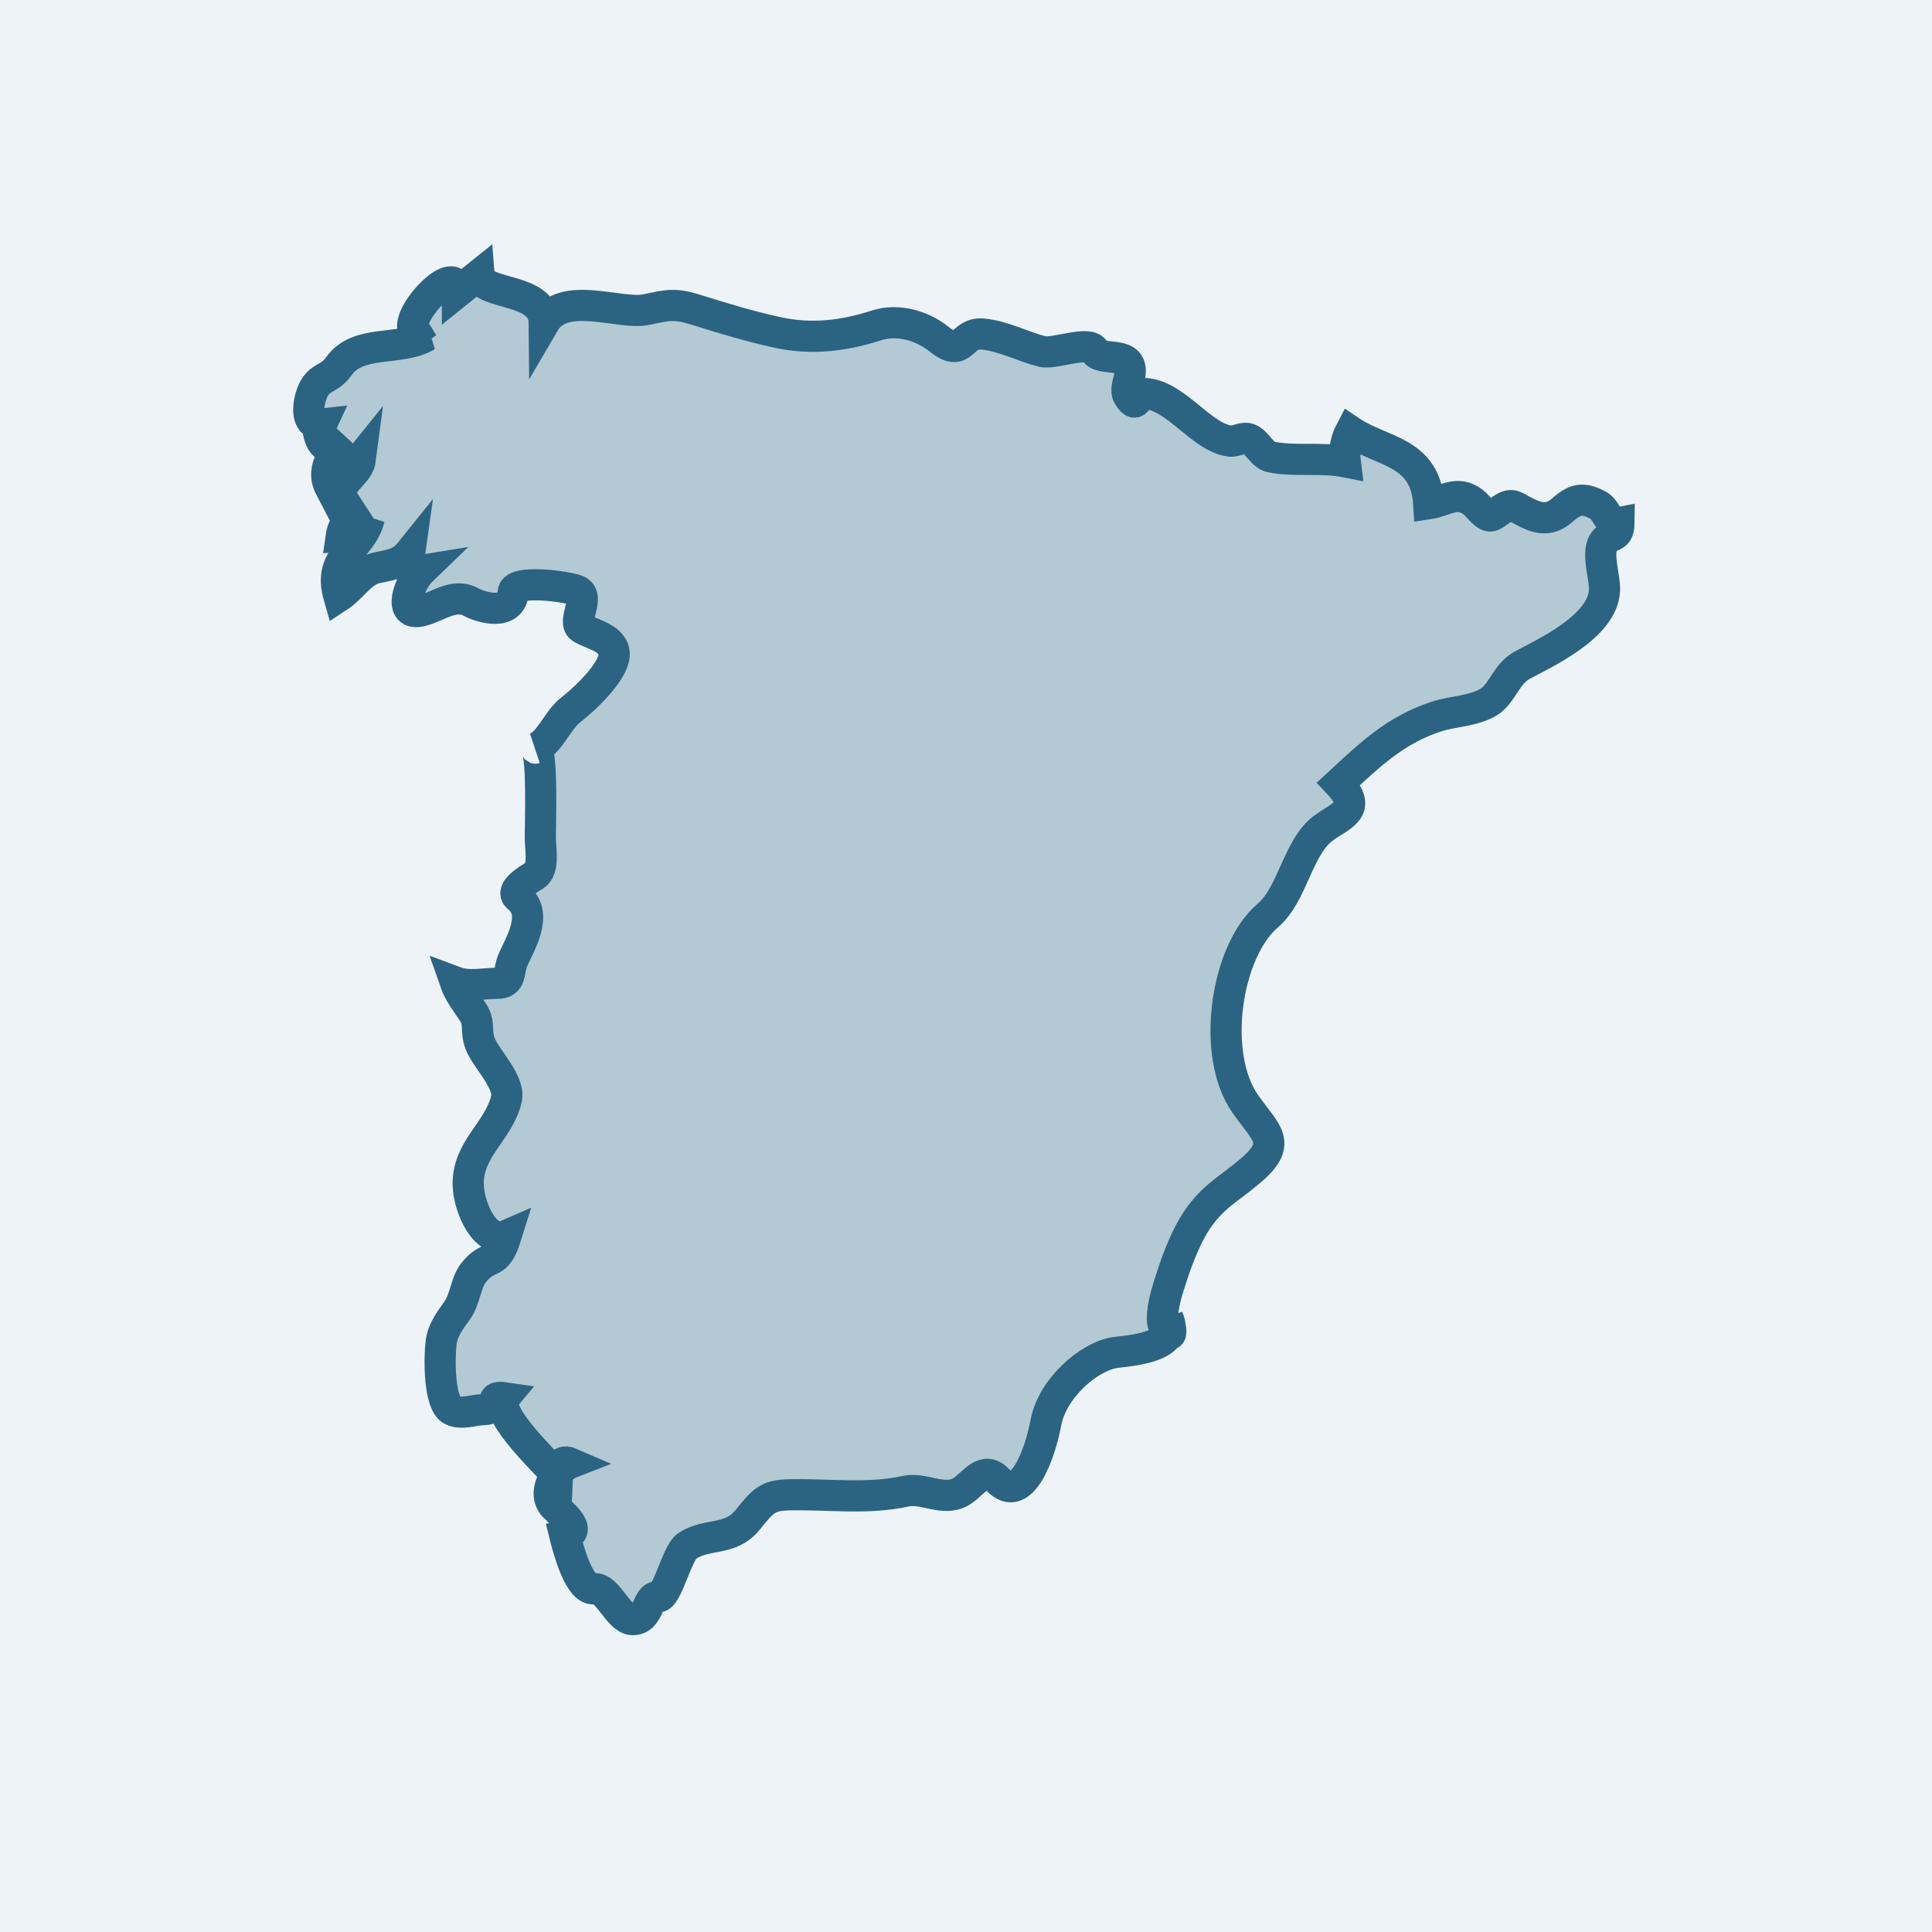
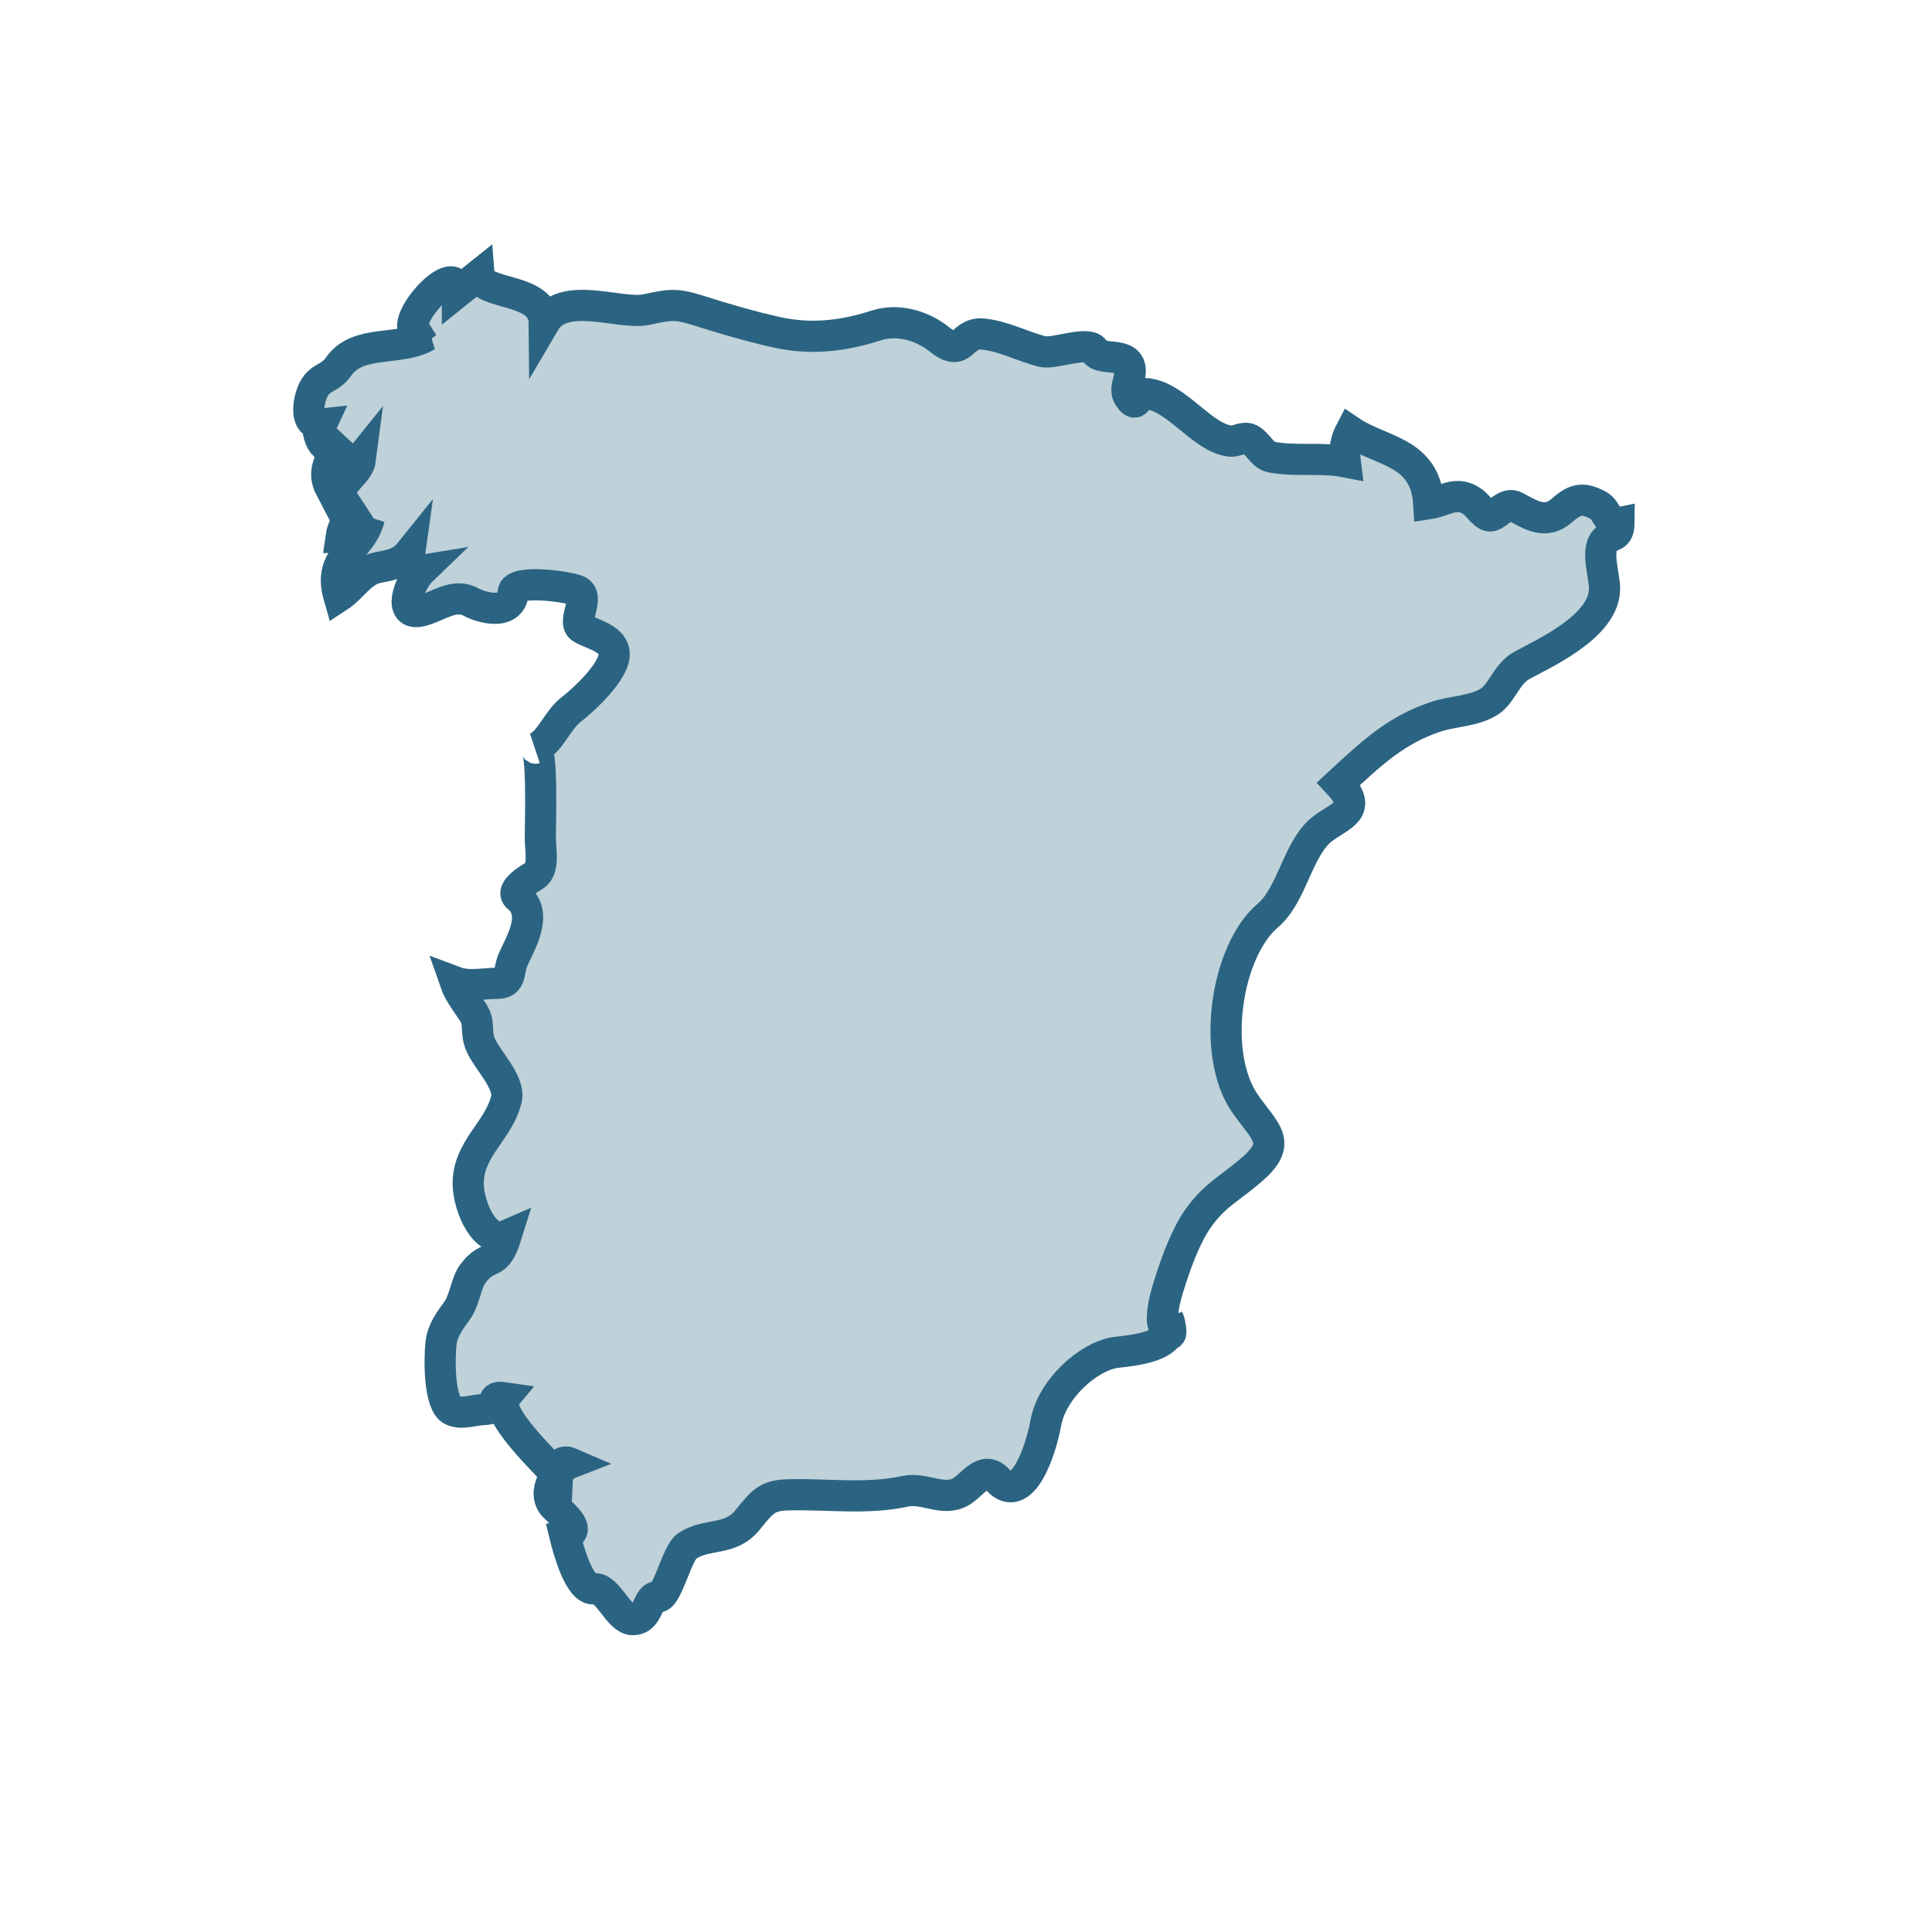
<svg xmlns="http://www.w3.org/2000/svg" width="124" height="124">
  <g class="layer">
    <title>Layer 1</title>
-     <path d="m0,0l124,0l0,124l-124,0l0,-124z" fill="#EEF3F7" id="svg_1" />
    <path d="m20.42,27.68c0.07,-0.15 0.14,-0.31 0.21,-0.46c-0.89,0.1 -0.93,-0.92 -0.68,-1.77c0.41,-1.36 1.14,-1 1.78,-1.92c1.24,-1.8 3.93,-0.95 5.67,-1.98c-1.41,0.07 -0.51,-0.46 0,-0.84c-0.3,0.15 -0.6,0.27 -0.91,0.37c-0.21,-1.22 2.87,-4.35 2.87,-2.33c0.46,-0.37 0.93,-0.74 1.39,-1.11c0.11,1.37 4.16,0.75 4.18,3.07c1.24,-2.12 4.85,-0.48 6.55,-0.84c1.47,-0.31 1.85,-0.42 3.38,0.07c1.64,0.52 3.3,1.01 4.97,1.38c2.28,0.51 4.36,0.23 6.44,-0.44c1.32,-0.42 2.87,-0.02 4.02,0.9c1.58,1.26 1.34,-0.48 2.8,-0.34c1.29,0.12 2.54,0.8 3.8,1.12c0.76,0.2 3.04,-0.75 3.37,-0.04c0.37,0.77 2.65,-0.17 2.23,1.69c-0.08,0.4 -0.3,0.87 -0.04,1.25c0.59,0.9 0.44,-0.24 1.07,-0.2c1.98,0.13 3.59,2.83 5.43,3.05c0.41,0.05 0.86,-0.32 1.26,-0.12c0.52,0.26 0.8,1.02 1.37,1.14c1.56,0.31 3.19,0 4.76,0.31c-0.09,-0.72 0.03,-1.37 0.34,-1.96c1.98,1.34 4.81,1.25 5.02,4.65c1.1,-0.17 1.8,-0.9 2.87,-0.09c0.32,0.24 0.8,1.03 1.2,0.85c0.47,-0.2 0.95,-0.86 1.49,-0.57c1.03,0.55 1.93,1.16 2.99,0.24c0.86,-0.76 1.35,-0.85 2.33,-0.33c0.56,0.29 0.61,1.25 1.33,1.11c-0.01,1 -0.47,0.69 -0.89,1.14c-0.63,0.67 0,2.32 -0.04,3.18c-0.07,2.39 -3.99,4.12 -5.31,4.85c-0.99,0.55 -1.26,1.79 -2.08,2.32c-1,0.63 -2.37,0.61 -3.43,0.97c-2.59,0.86 -4.15,2.36 -6.24,4.29c1.62,1.72 0.08,2.05 -1.02,2.89c-1.62,1.24 -1.94,4.23 -3.53,5.58c-2.71,2.31 -3.67,8.94 -1.44,12.1c1.36,1.93 2.46,2.51 0.22,4.37c-1.29,1.09 -2.28,1.54 -3.33,3.08c-0.62,0.91 -1.19,2.31 -1.62,3.64c-0.27,0.83 -0.58,1.76 -0.6,2.69c-0.01,0.77 0.94,1.81 0.36,-0.04c0.89,1.95 -2.72,2.1 -3.41,2.21c-1.69,0.27 -4.03,2.31 -4.43,4.53c-0.35,1.9 -1.54,5.29 -3.07,3.65c-0.93,-1.01 -1.63,0.35 -2.41,0.77c-1.12,0.62 -2.34,-0.31 -3.52,-0.05c-2.48,0.54 -4.96,0.17 -7.49,0.23c-1.35,0.03 -1.65,0.37 -2.64,1.6c-1.12,1.4 -2.6,0.82 -3.9,1.69c-0.64,0.43 -1.28,3.33 -1.86,3.26c-0.72,-0.1 -0.53,1.49 -1.65,1.46c-0.9,-0.04 -1.58,-2.1 -2.45,-1.98c-0.93,0.14 -1.65,-2.48 -1.88,-3.42c1.25,-0.29 -0.3,-1.48 -0.67,-1.86c-0.88,-0.91 0.17,-2.46 1.02,-2.79c-0.53,-0.23 -0.8,0.15 -0.83,0.84c-0.46,-0.65 -4.18,-4.01 -3.36,-5.03c-1.28,-0.19 -0.02,0.72 -1.4,0.76c-0.62,0.02 -1.38,0.33 -1.99,0.04c-0.86,-0.42 -0.83,-3.38 -0.71,-4.33c0.1,-0.84 0.6,-1.46 1.01,-2.04c0.52,-0.7 0.58,-1.81 1.04,-2.41c1.03,-1.36 1.47,-0.31 2.13,-2.43c-1.33,0.58 -2.4,-1.77 -2.44,-3.26c-0.05,-2.31 1.96,-3.44 2.45,-5.49c0.27,-1.1 -1.31,-2.59 -1.68,-3.56c-0.32,-0.83 0,-1.31 -0.46,-2.02c-0.39,-0.59 -0.9,-1.23 -1.15,-1.95c0.88,0.33 1.81,0.09 2.71,0.09c0.93,0 0.68,-0.73 1,-1.5c0.41,-0.96 1.69,-2.94 0.33,-4.02c-0.6,-0.48 0.93,-1.31 1.05,-1.39c0.63,-0.4 0.4,-1.58 0.38,-2.3c-0.02,-0.55 0.19,-6.05 -0.35,-5.87c0.97,-0.32 1.4,-1.79 2.36,-2.52c0.6,-0.45 2.9,-2.49 2.72,-3.66c-0.14,-0.96 -1.59,-1.18 -2.12,-1.56c-0.58,-0.43 0.63,-2.02 -0.25,-2.39c-0.63,-0.26 -4.04,-0.73 -4.1,0.1c-0.12,1.58 -2.07,0.99 -2.73,0.63c-1.06,-0.58 -2.1,0.3 -3.14,0.57c-1.63,0.43 -0.8,-1.84 -0.02,-2.59c-0.61,0.1 -0.87,-0.34 -0.76,-1.12c-0.61,0.76 -1.42,0.79 -2.18,0.97c-0.96,0.24 -1.52,1.27 -2.36,1.82c-0.77,-2.66 1.45,-2.95 1.95,-5.02c-0.36,0.91 -1.1,1.19 -1.81,1.21c0.15,-1.07 0.91,-1.49 1.54,-1.95c-0.64,0.37 -1.59,0.46 -1.54,-0.84c0.03,-0.93 1.13,-1.29 1.25,-2.23c-0.61,0.76 -1.59,0.69 -1.95,1.85c-0.7,-1.34 0.42,-2.42 1.11,-3.16c-0.7,0.76 -1.6,0.97 -1.88,-0.46" fill="#2B6481" fill-opacity="0.3" id="svg_2" stroke="#2B6482" stroke-width="2" />
  </g>
</svg>